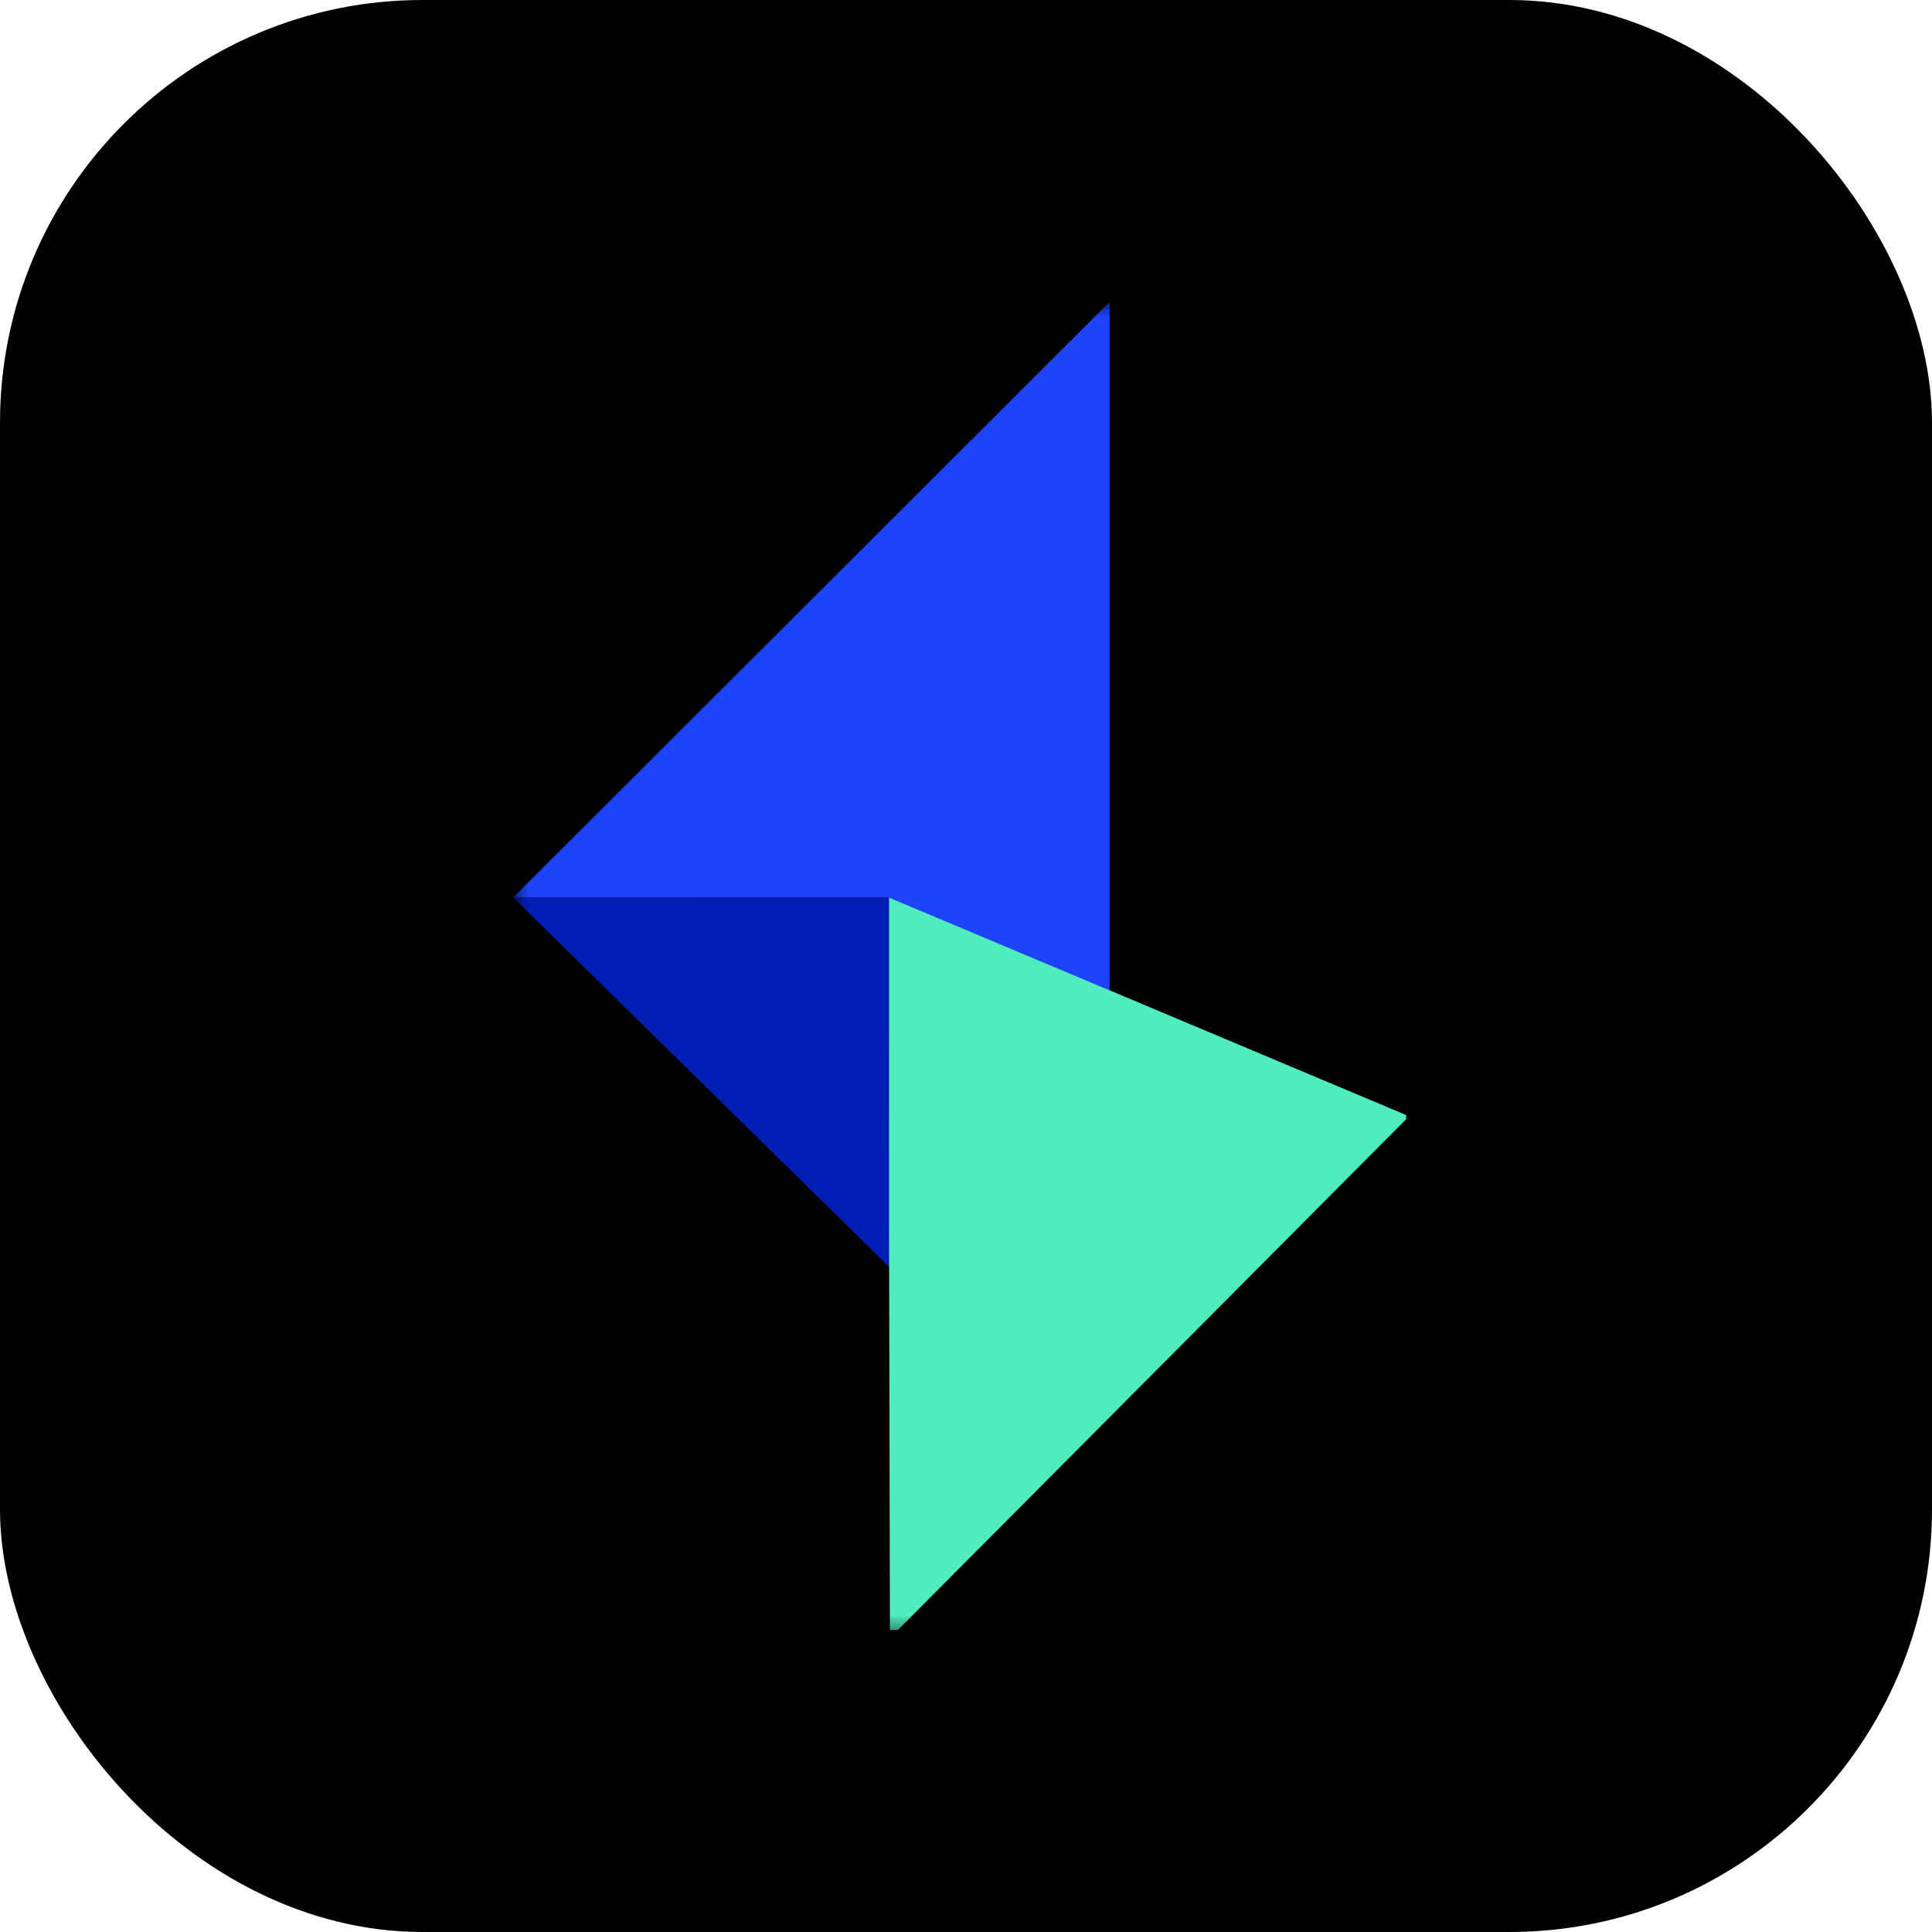
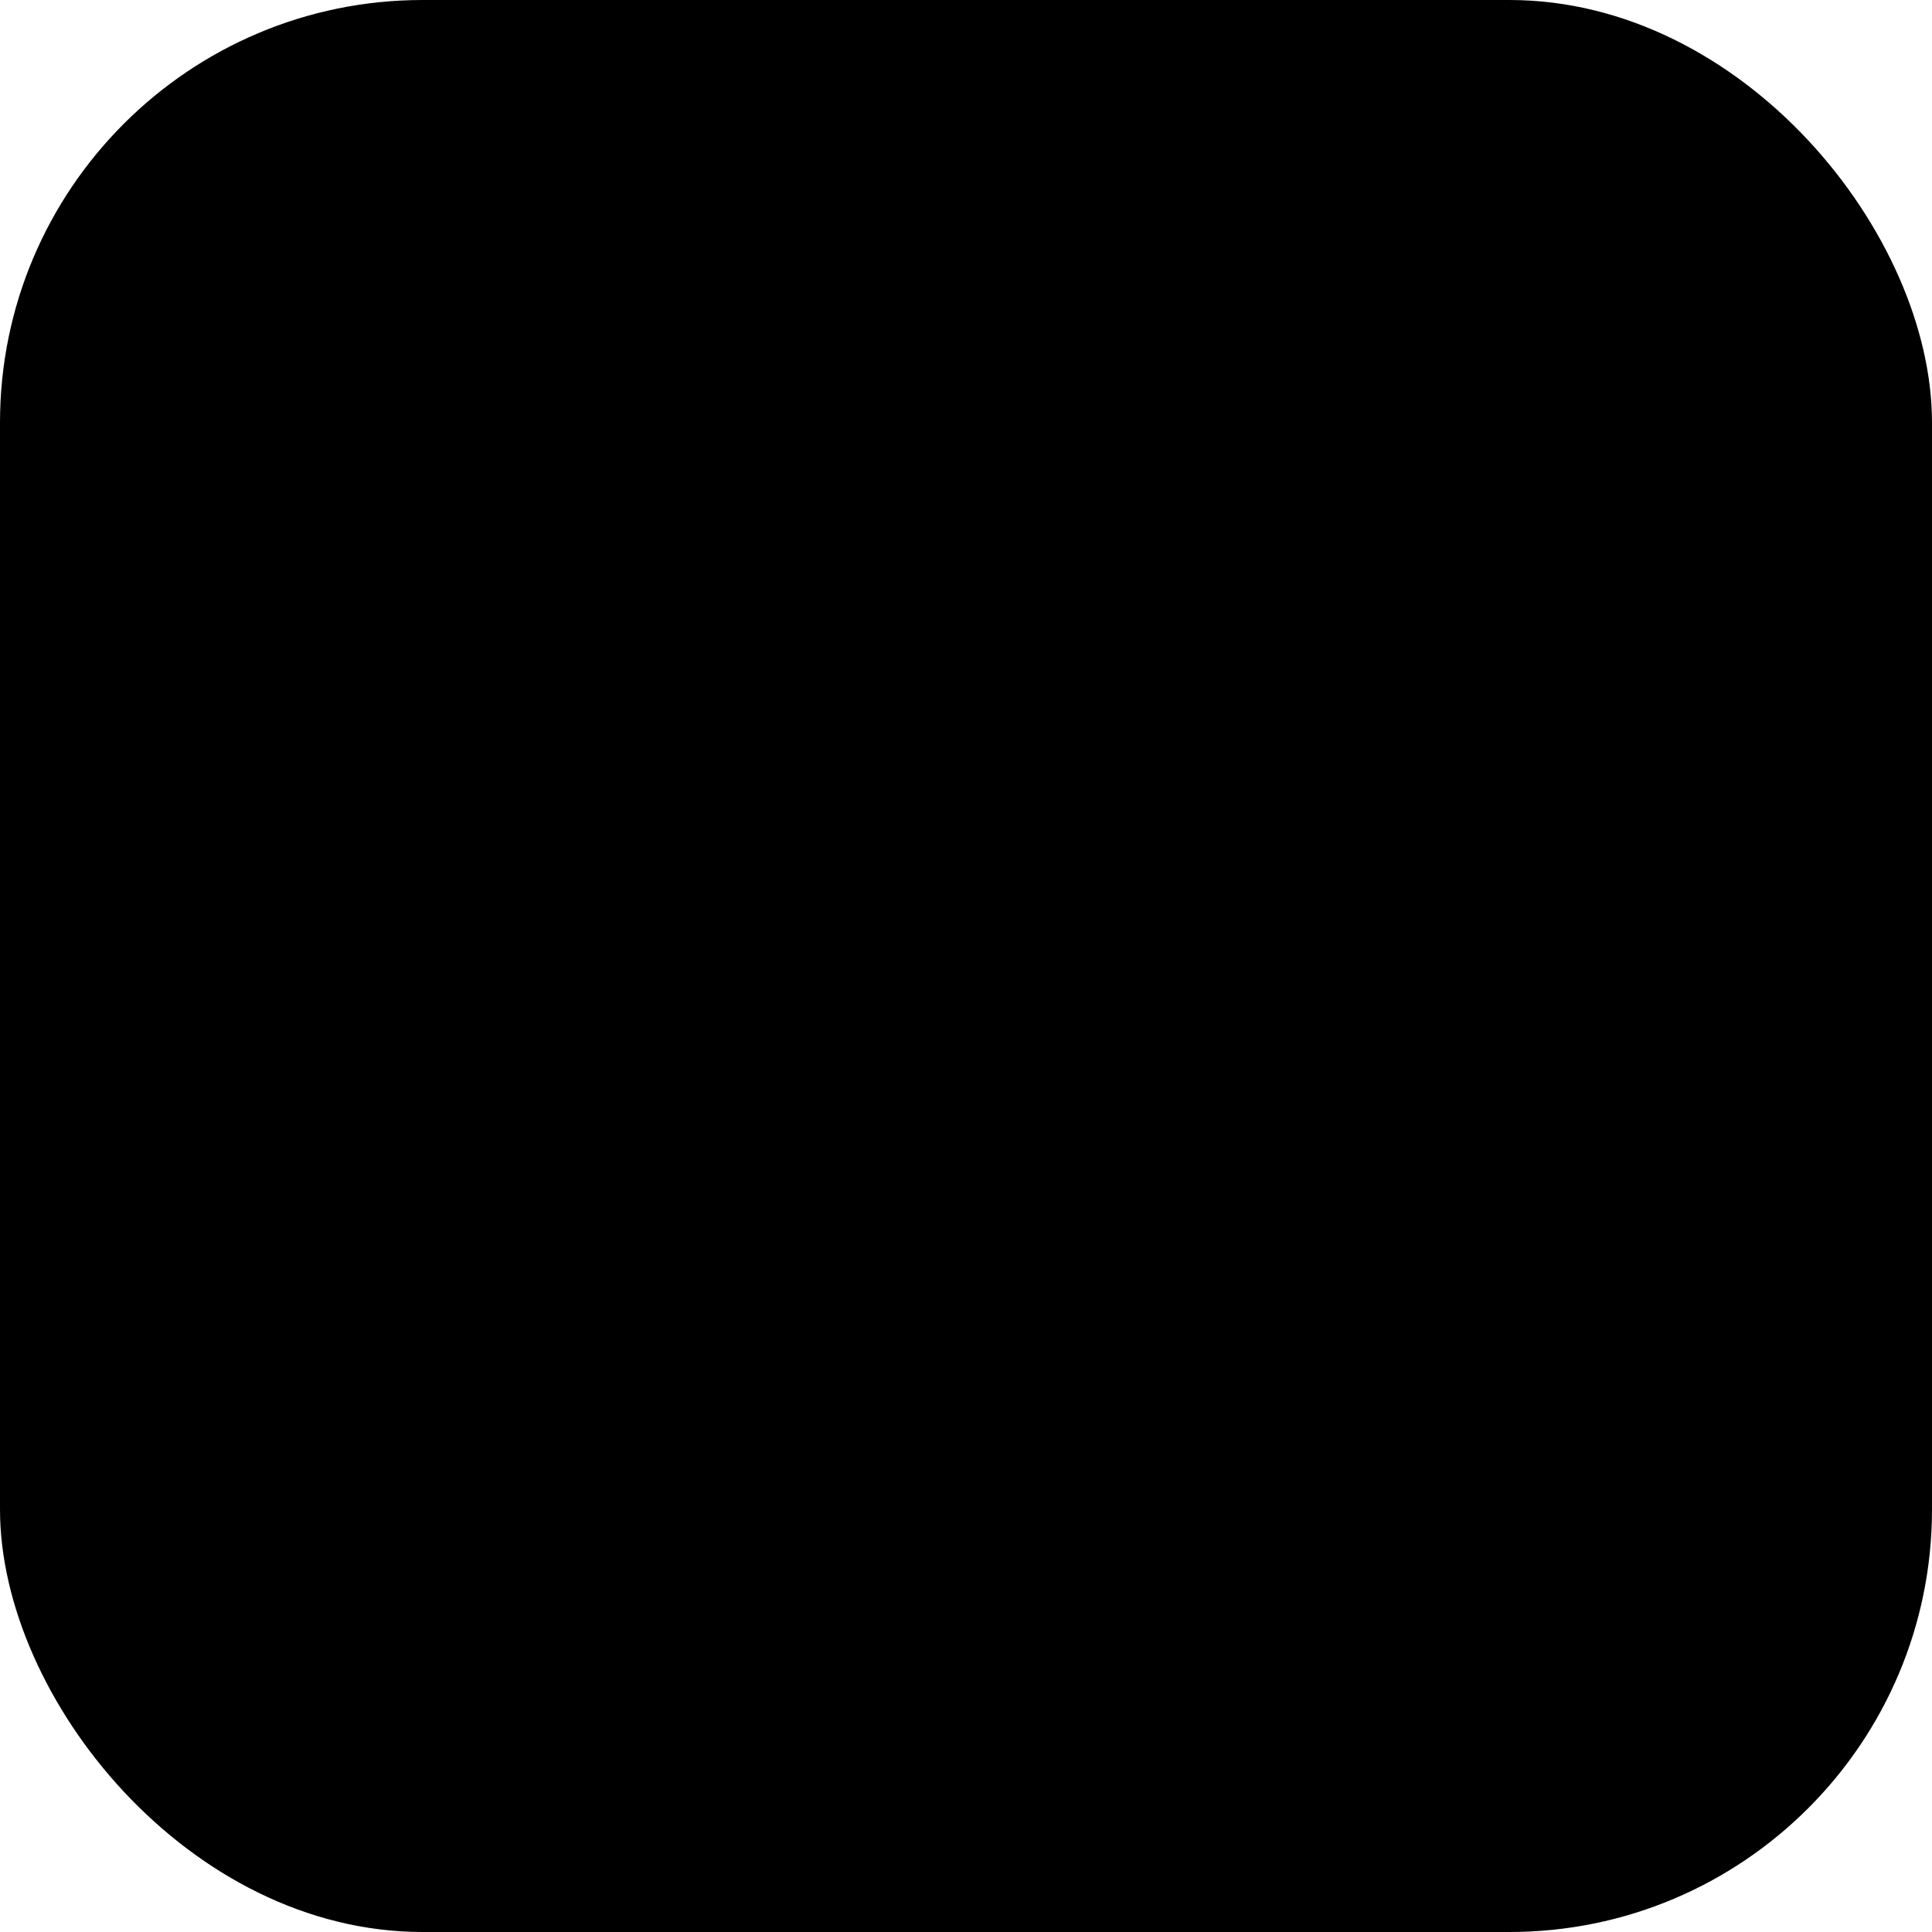
<svg xmlns="http://www.w3.org/2000/svg" width="64" height="64" viewBox="0 0 64 64" fill="none">
  <rect width="64" height="64" rx="14" fill="black" />
  <g clip-path="url(#clip0_32251_3481)">
    <mask id="mask0_32251_3481" style="mask-type:luminance" maskUnits="userSpaceOnUse" x="17" y="10" width="96" height="45">
      <path d="M112.987 10H17V54.259H112.987V10Z" fill="white" />
    </mask>
    <g mask="url(#mask0_32251_3481)">
      <path d="M17 29.732H29.438L36.756 32.809V10L17 29.732Z" fill="#1D43FB" />
      <path d="M29.45 34.037V29.732L17 29.73L29.48 41.995L29.45 34.037Z" fill="#001DB4" />
-       <path d="M46.678 36.978L29.45 29.733V40.573L29.481 54.26L46.678 36.978Z" fill="#51EBC0" />
+       <path d="M46.678 36.978L29.45 29.733V40.573L29.481 54.26L46.678 36.978" fill="#51EBC0" />
    </g>
  </g>
  <defs>
    <clipPath id="clip0_32251_3481">
-       <rect width="29.586" height="44" fill="white" transform="translate(17 10)" />
-     </clipPath>
+       </clipPath>
  </defs>
</svg>